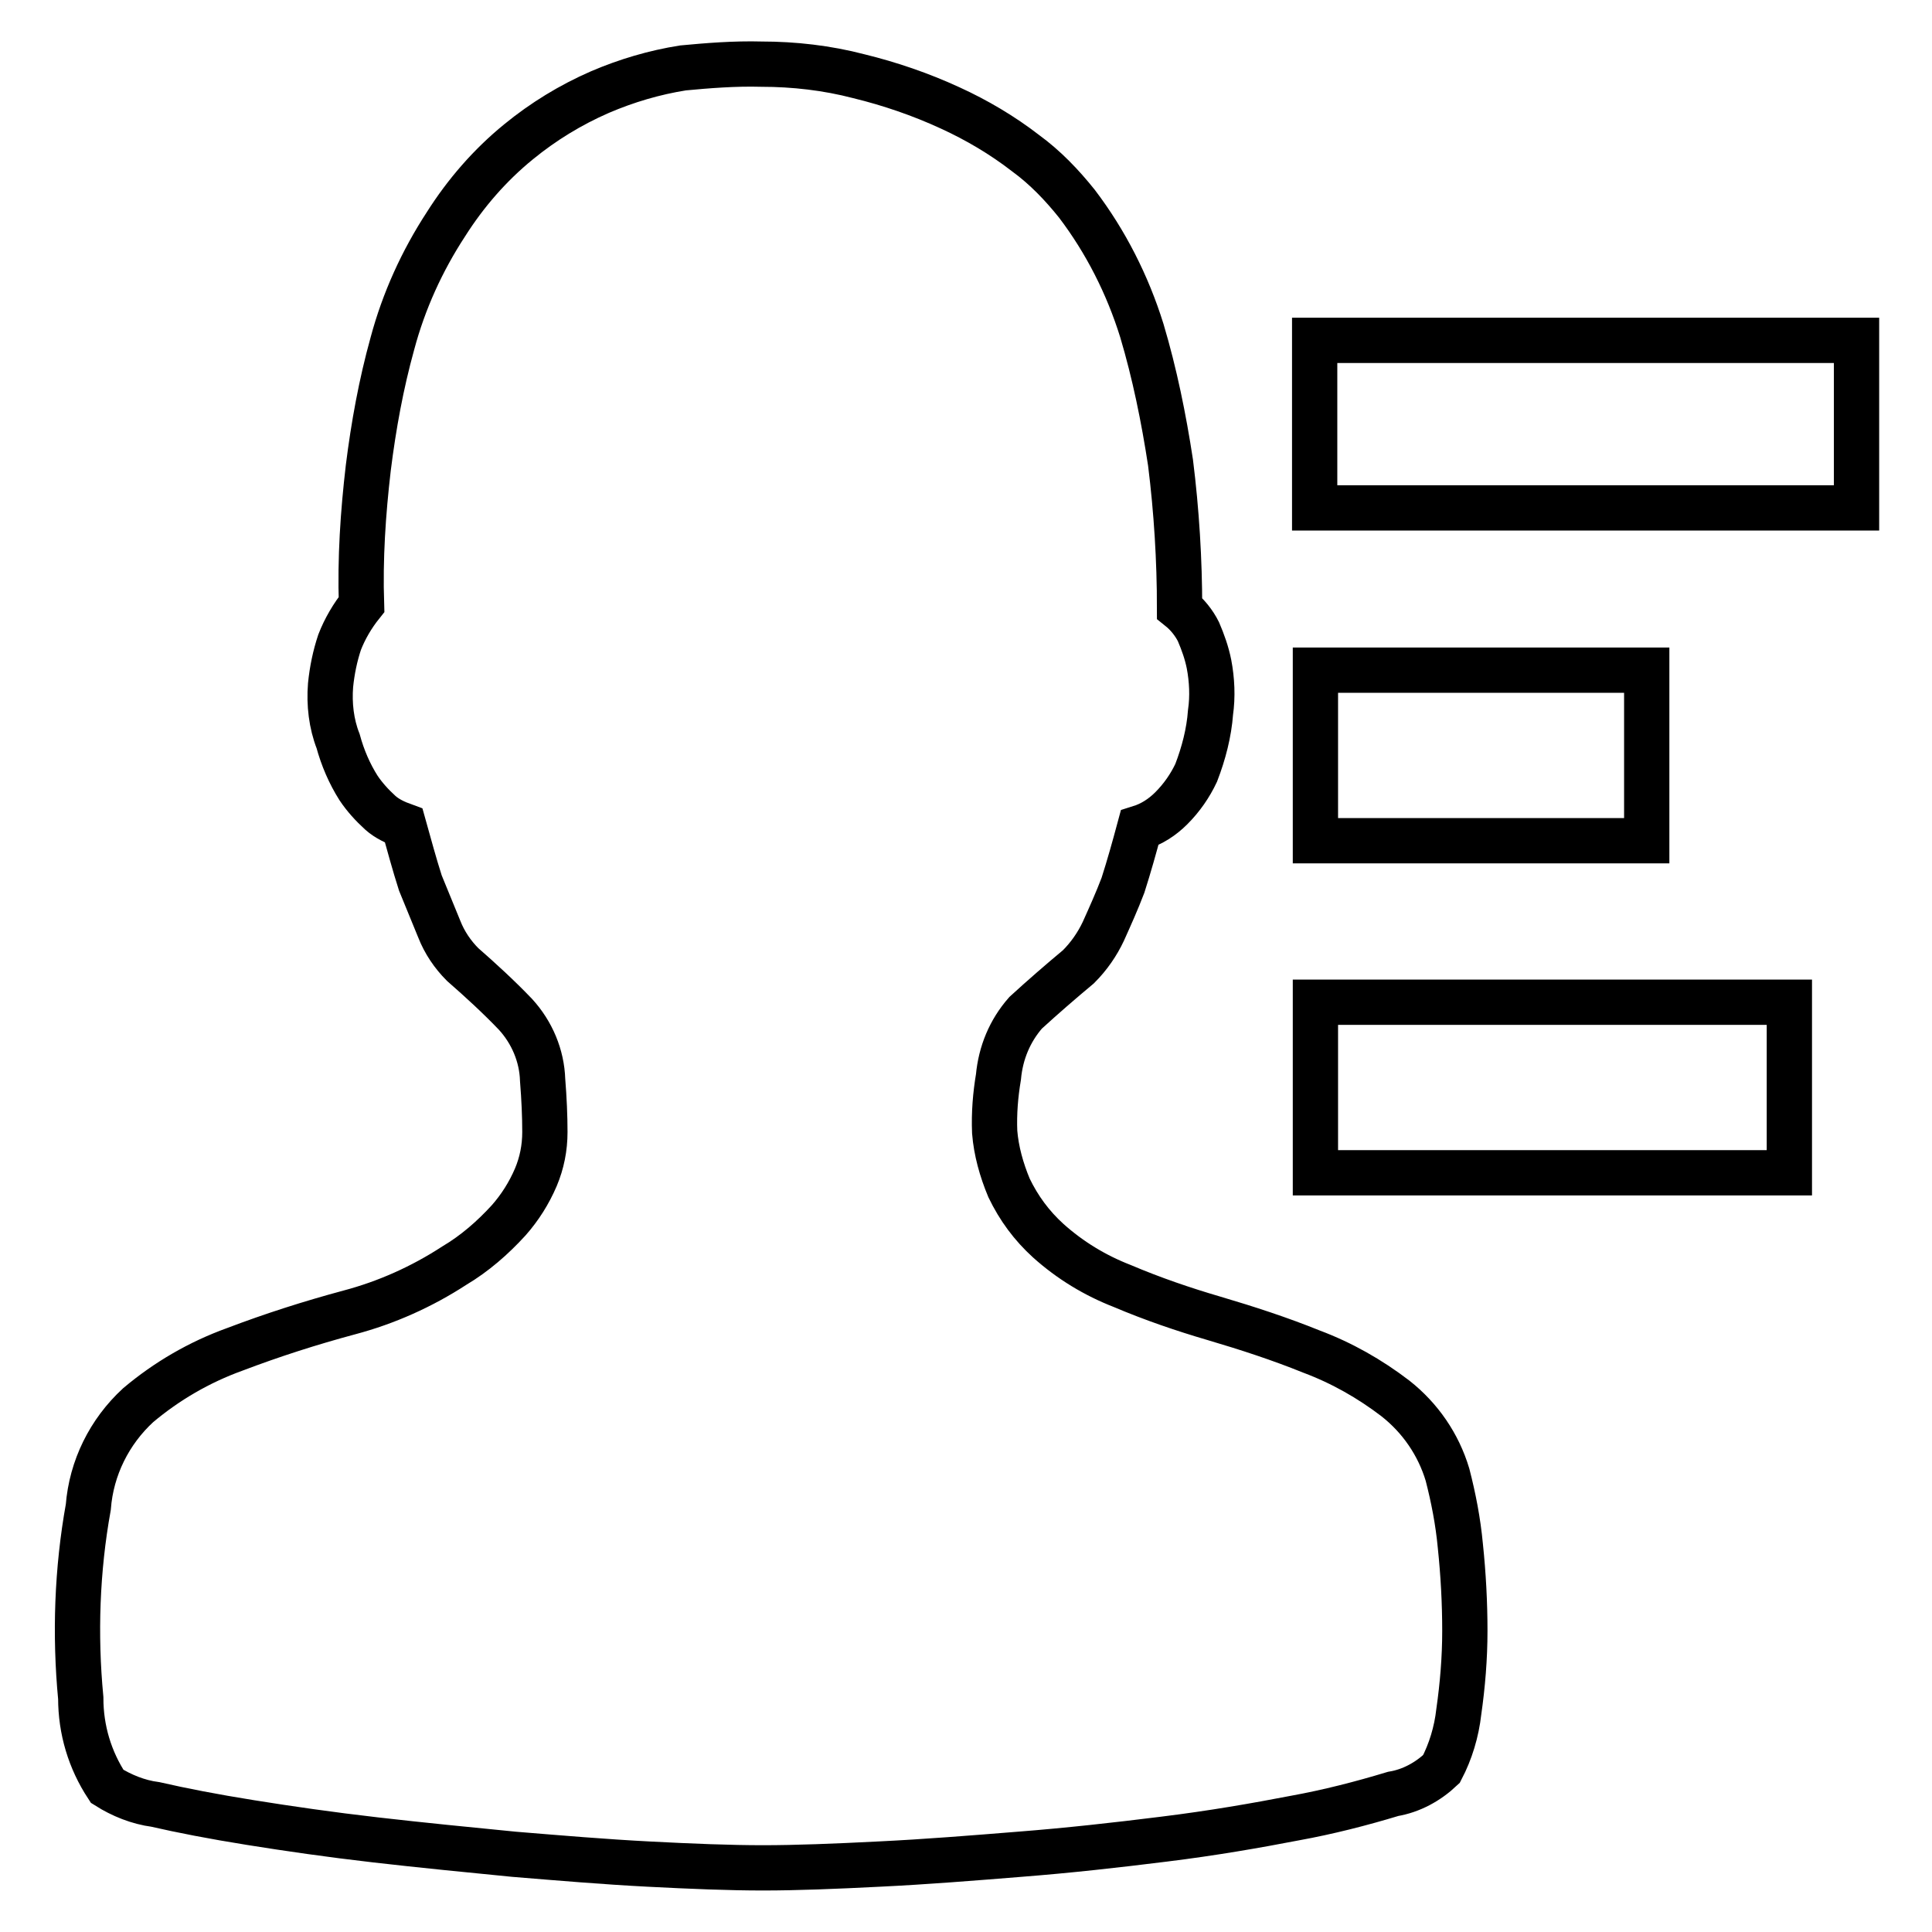
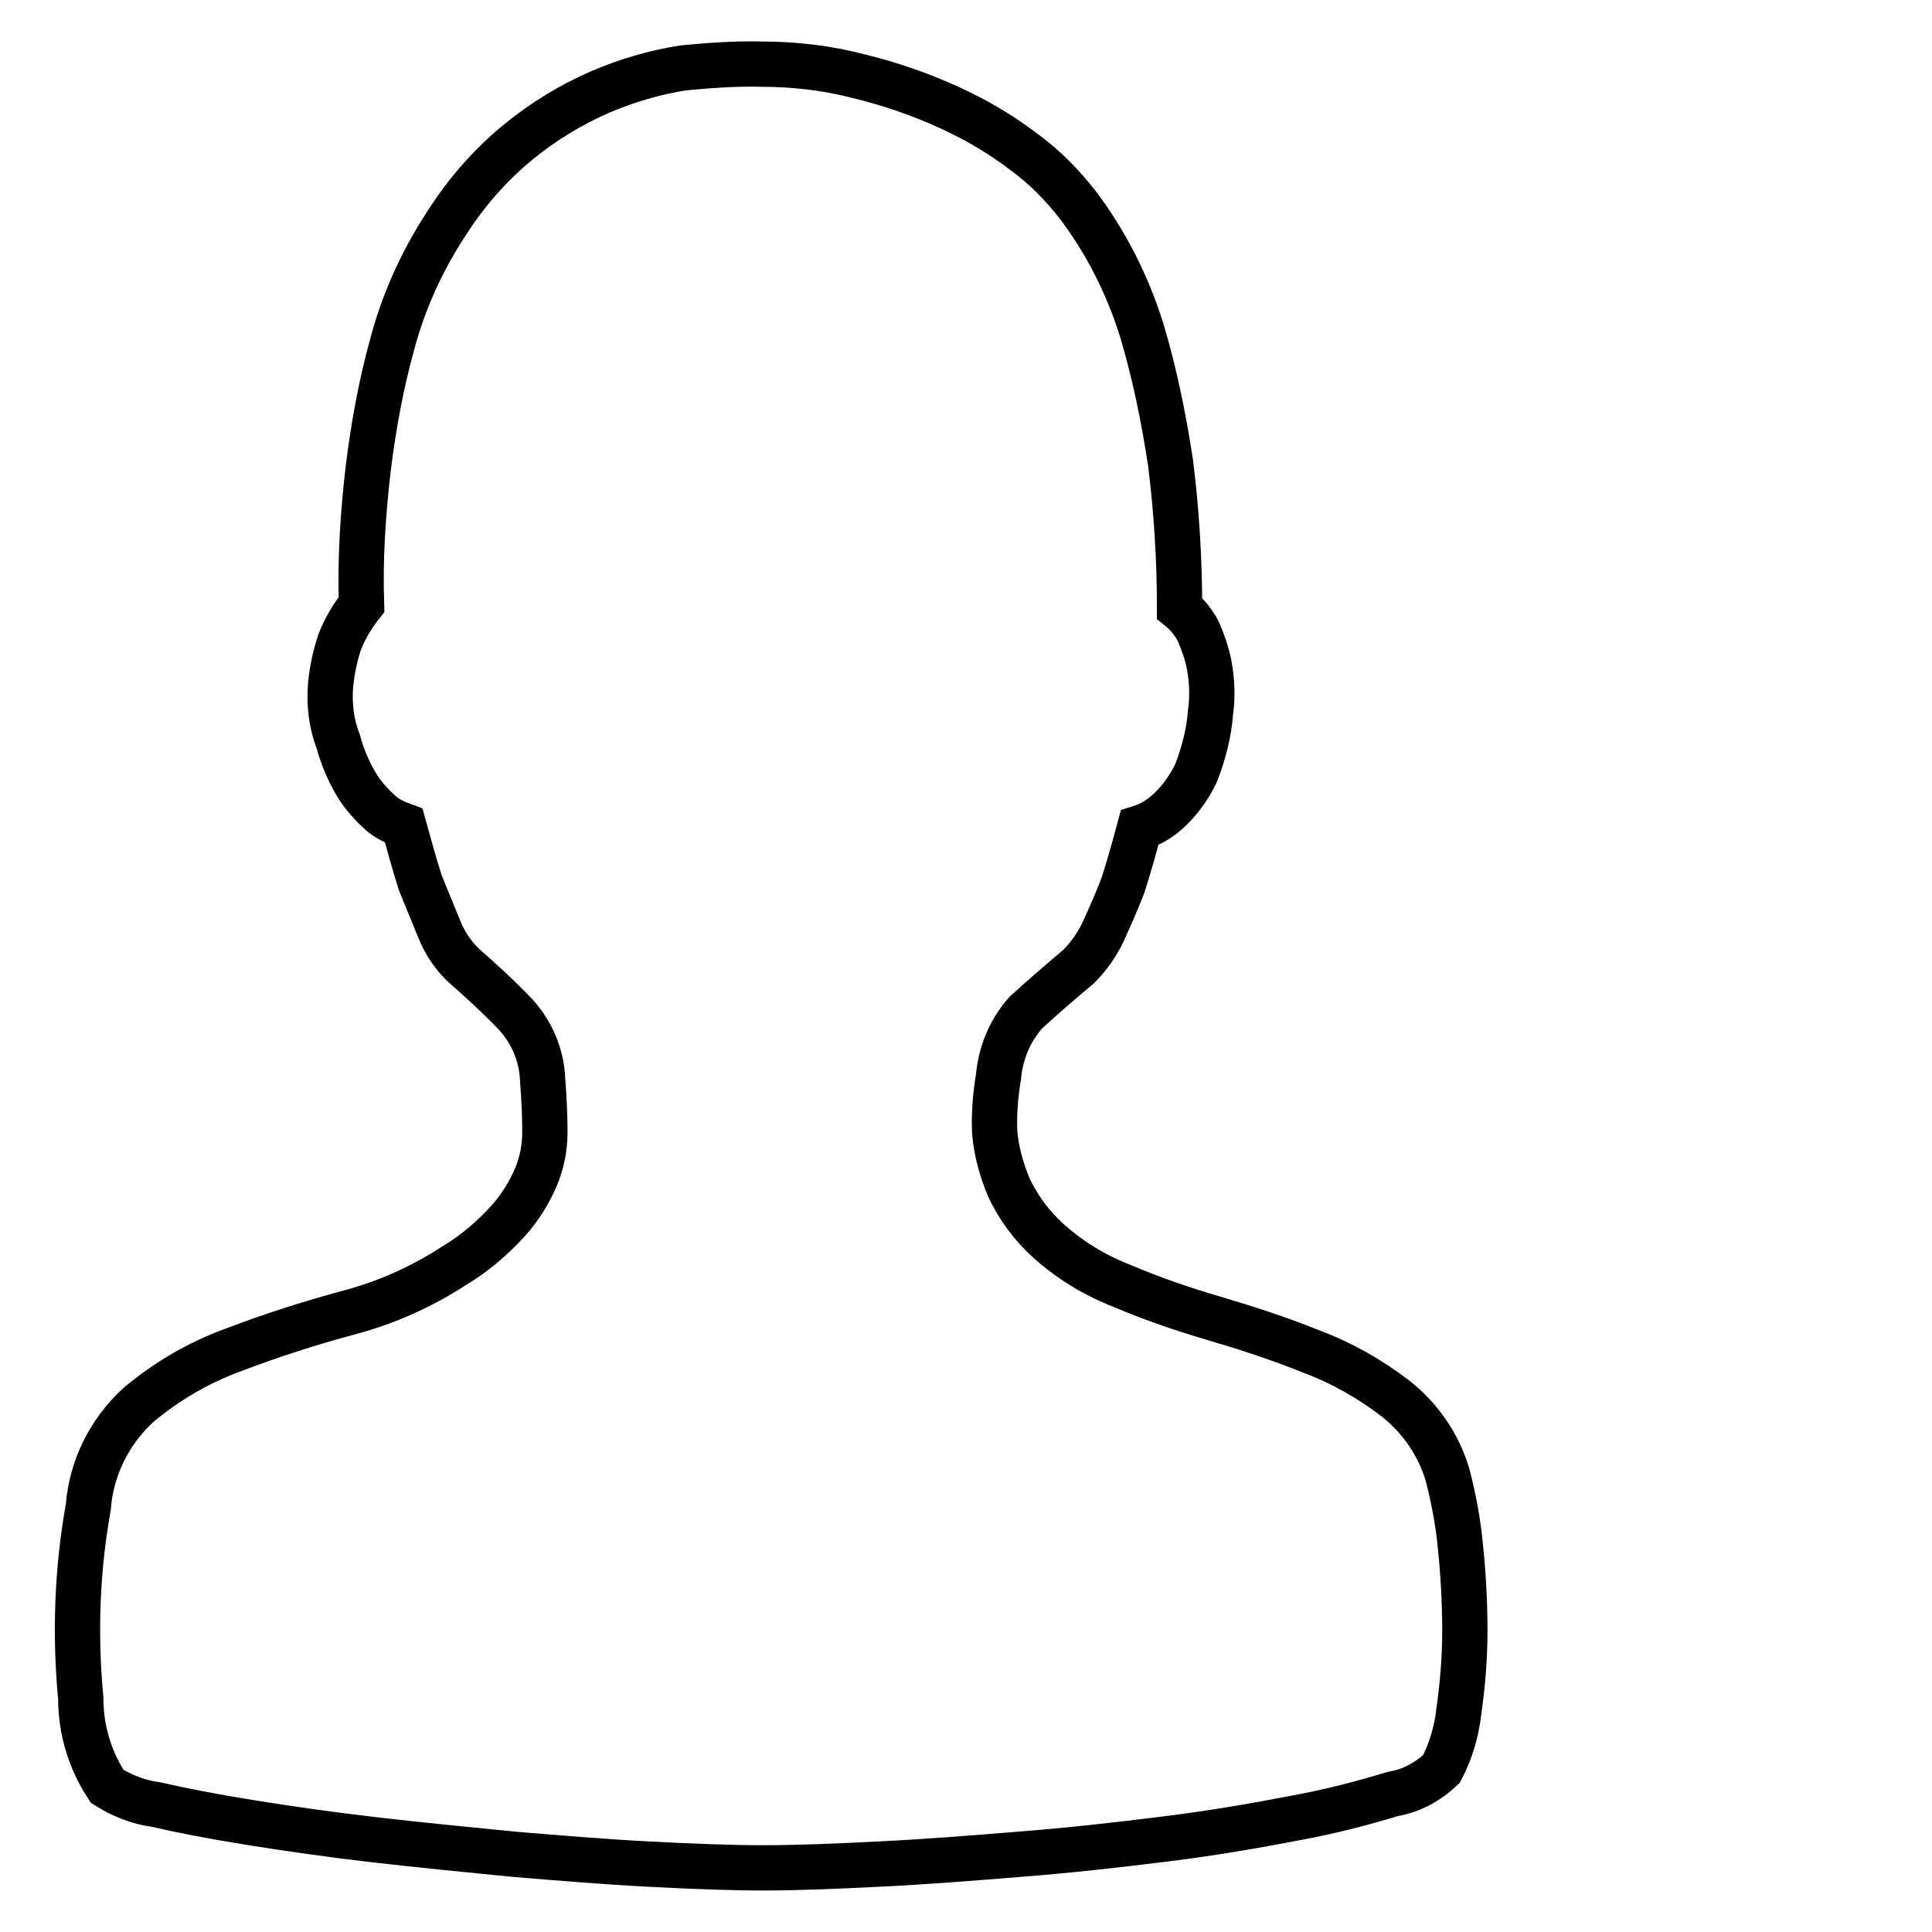
<svg xmlns="http://www.w3.org/2000/svg" version="1.1" x="0px" y="0px" viewBox="0 0 256 256" enable-background="new 0 0 256 256" xml:space="preserve">
  <g>
    <path stroke-width="6" fill-opacity="0" stroke="#000000" d="M100.9,8.5c4.3,0,8.7,0.5,12.9,1.6c4.1,1,8.2,2.4,12.1,4.2c3.5,1.6,6.9,3.6,10,6c2.6,1.9,4.8,4.2,6.8,6.7 c3.8,5,6.7,10.7,8.6,16.8c1.7,5.7,2.9,11.6,3.8,17.5c0.8,6.4,1.2,12.9,1.2,19.3c1,0.8,1.9,1.9,2.5,3.1c0.6,1.4,1.1,2.8,1.4,4.3 c0.4,2.1,0.5,4.3,0.2,6.4c-0.2,2.7-0.9,5.4-1.9,8c-0.8,1.7-1.9,3.3-3.3,4.7c-1.2,1.2-2.6,2.1-4.2,2.6c-0.7,2.6-1.4,5.1-2.2,7.6 c-0.8,2.1-1.7,4.1-2.6,6.1c-0.8,1.7-1.9,3.3-3.3,4.7c-2.4,2-4.7,4-7,6.1c-2.1,2.4-3.3,5.3-3.6,8.5c-0.4,2.4-0.6,4.8-0.5,7.3 c0.2,2.5,0.9,5,1.9,7.4c1.3,2.7,3,5,5.2,7c2.9,2.6,6.2,4.6,9.8,6c4,1.7,8.1,3.1,12.2,4.3c4.4,1.3,8.7,2.7,12.9,4.4 c4,1.5,7.7,3.6,11.1,6.2c3.3,2.6,5.7,6.1,6.9,10.1c0.8,3.1,1.4,6.2,1.7,9.4c0.4,3.8,0.6,7.6,0.6,11.3c0,3.6-0.3,7.2-0.8,10.7 c-0.3,2.7-1.1,5.3-2.3,7.6c-1.8,1.7-4,2.9-6.4,3.3c-4.3,1.3-8.6,2.4-13,3.2c-5.2,1-10.9,2-17.4,2.8c-6.4,0.8-12.7,1.5-19.1,2 c-6.2,0.5-12.4,1-18.6,1.3c-5.9,0.3-11,0.5-15.4,0.5s-9.4-0.2-15.2-0.5c-5.8-0.3-11.7-0.8-17.8-1.3c-6.1-0.6-12.2-1.2-18.3-1.9 c-6.1-0.7-11.6-1.5-16.6-2.3c-5-0.8-9.1-1.6-12.6-2.4c-2.3-0.3-4.5-1.2-6.4-2.4c-2.3-3.5-3.5-7.5-3.5-11.7c-0.8-8.4-0.5-17,1-25.3 c0.4-5.2,2.8-10,6.6-13.5c3.8-3.2,8.1-5.7,12.8-7.4c5-1.9,10-3.5,15.2-4.9c4.9-1.3,9.6-3.4,13.9-6.2c2.7-1.6,5.1-3.7,7.2-6 c1.5-1.7,2.7-3.6,3.6-5.7c0.8-1.9,1.2-3.9,1.2-6c0-2.1-0.1-4.4-0.3-6.9c-0.1-3.2-1.4-6.3-3.6-8.7c-2.2-2.3-4.6-4.5-7-6.6 c-1.3-1.3-2.4-2.9-3.1-4.7c-0.8-2-1.7-4.1-2.5-6.1c-0.8-2.5-1.5-5.1-2.2-7.6c-1.1-0.4-2.2-0.9-3.1-1.7c-1.1-1-2.1-2.1-2.9-3.3 c-1.2-1.9-2.1-4-2.7-6.2c-0.9-2.3-1.2-4.9-1-7.4c0.2-2,0.6-3.9,1.2-5.7c0.7-1.8,1.7-3.5,2.9-5c-0.2-6.1,0.2-12.1,0.9-18.1 c0.7-5.6,1.7-11.1,3.2-16.5c1.5-5.6,3.9-10.9,7.1-15.8c2.6-4.1,5.8-7.8,9.6-10.9c3.3-2.7,6.9-4.9,10.8-6.6c3.5-1.5,7.2-2.6,11-3.2 C93.7,8.7,97.3,8.4,100.9,8.5L100.9,8.5L100.9,8.5z" />
-     <path stroke-width="6" fill-opacity="0" stroke="#000000" d="M174.3,45.1H246v22.2h-71.8V45.1z M174.3,88.8h43.9v22.6h-43.9V88.8z M174.3,132.8h62.8v22.6h-62.8V132.8z" />
  </g>
</svg>